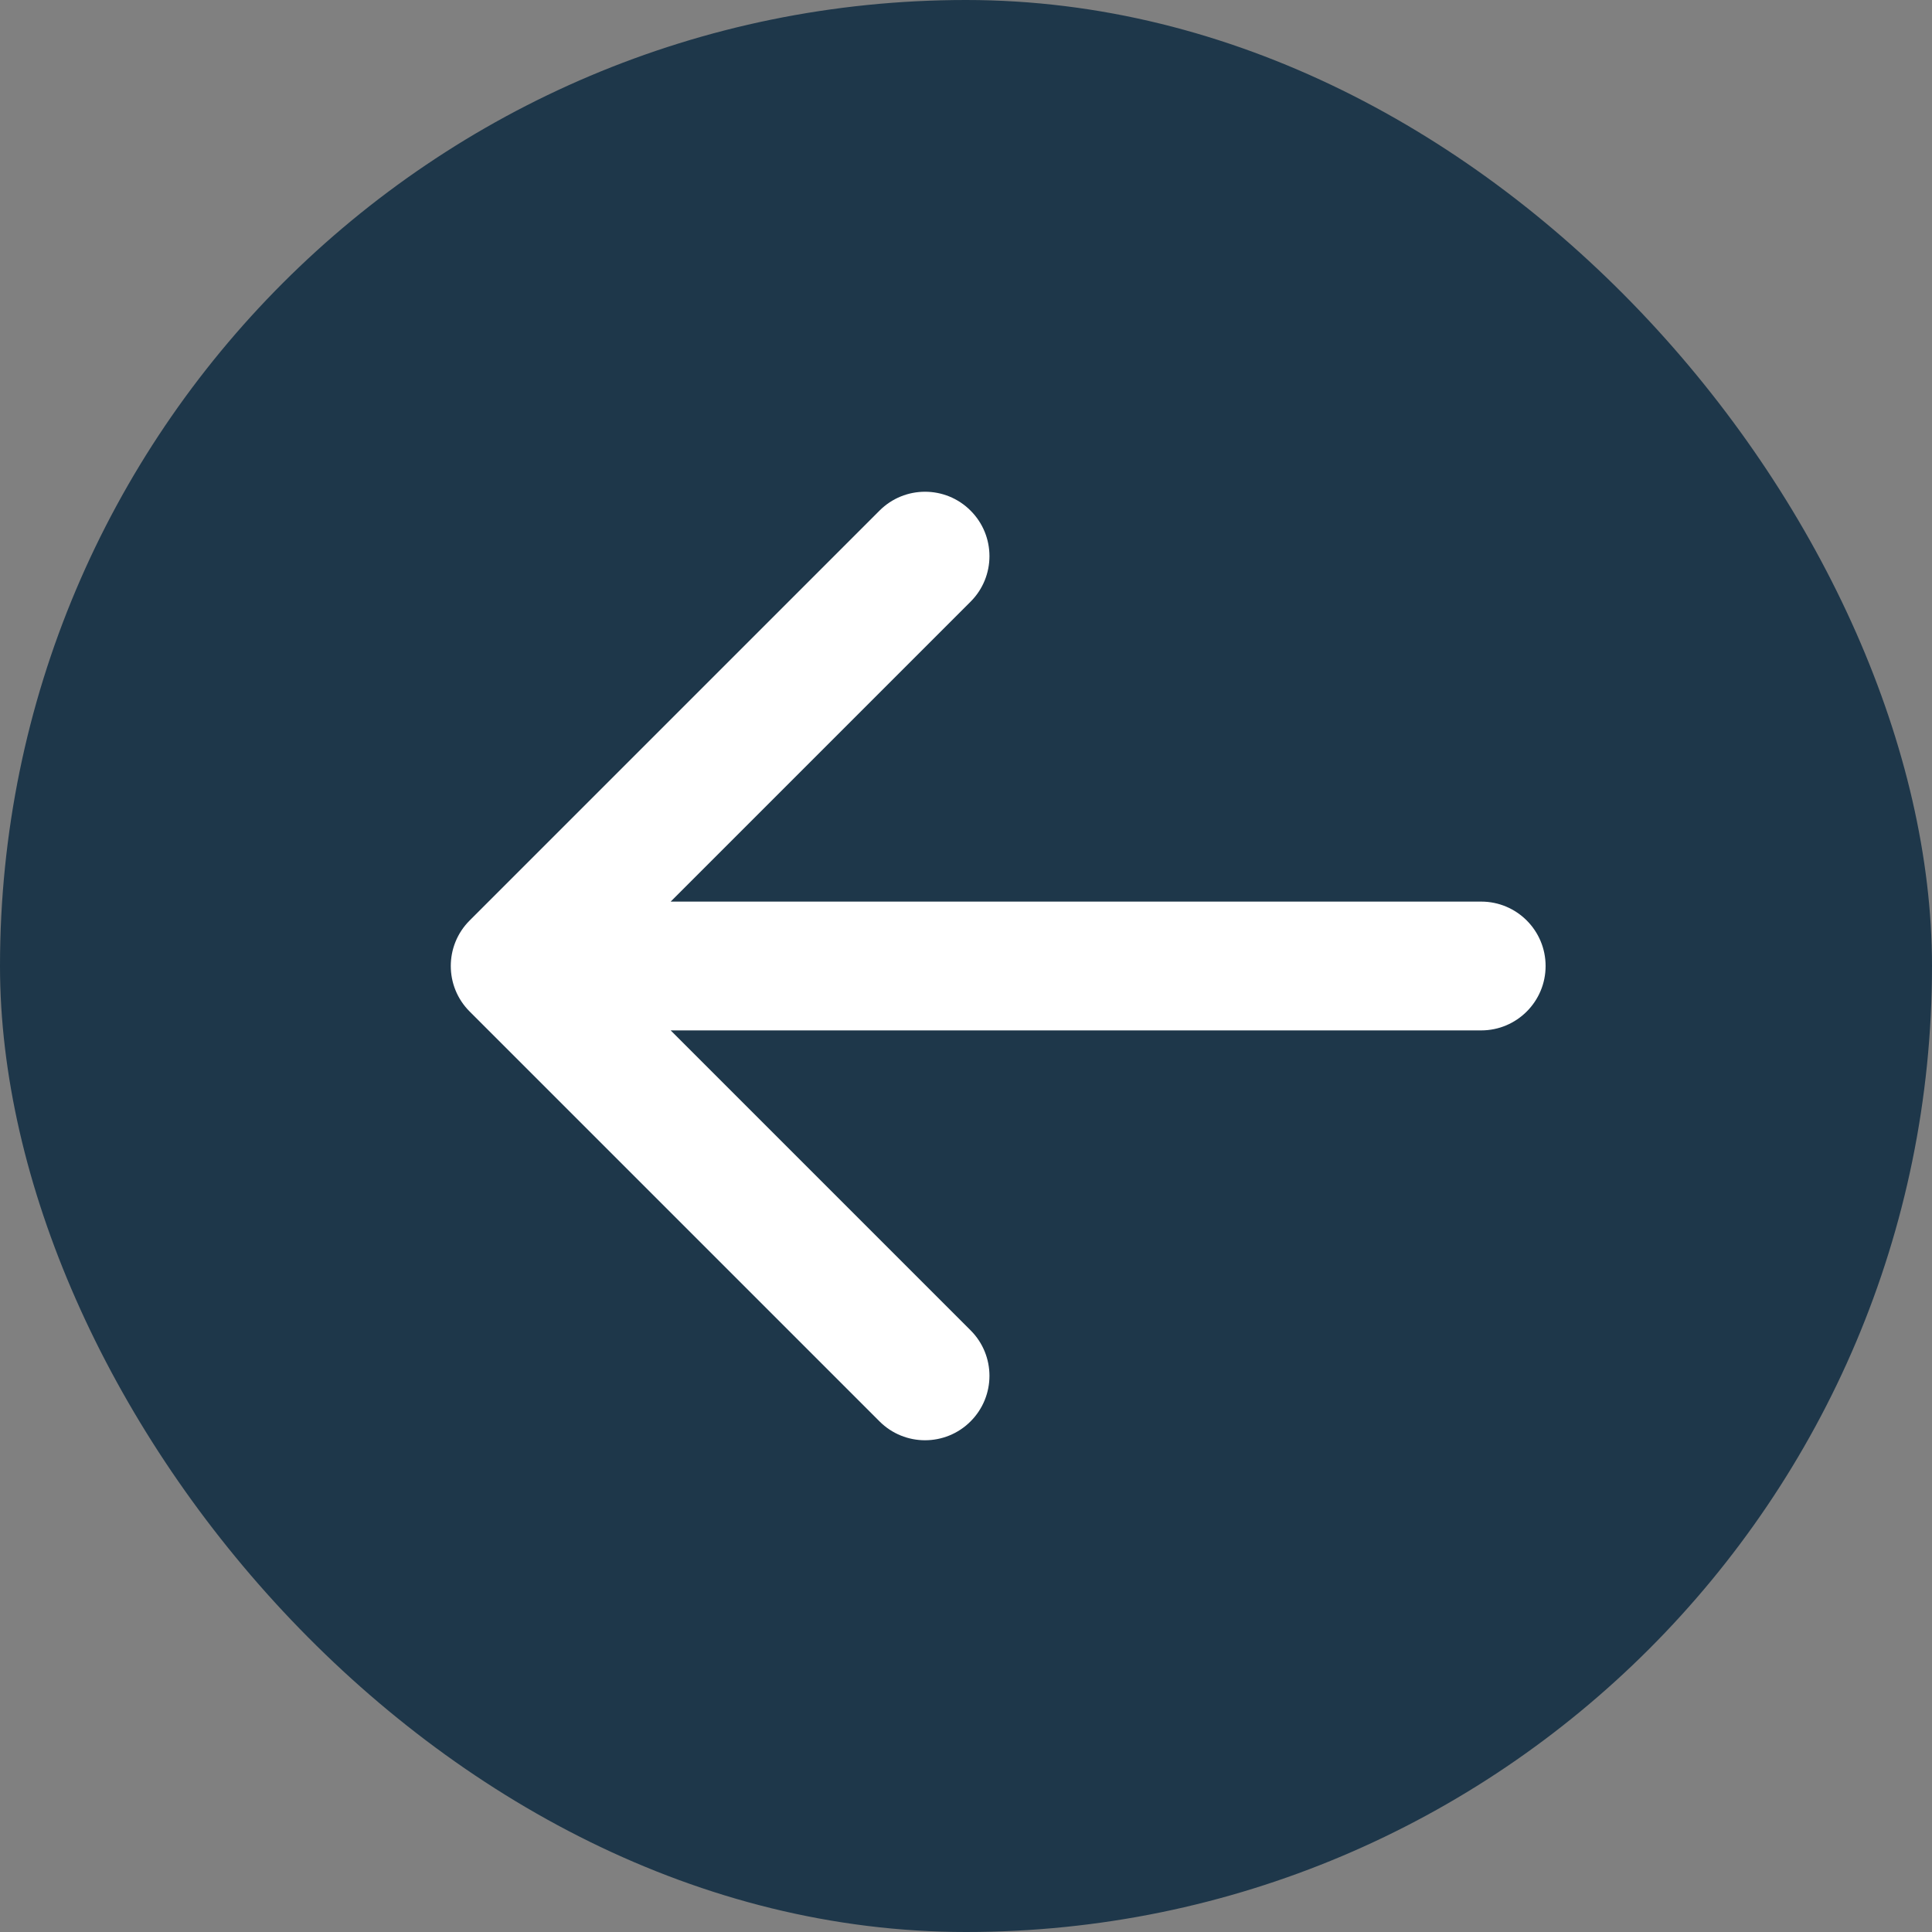
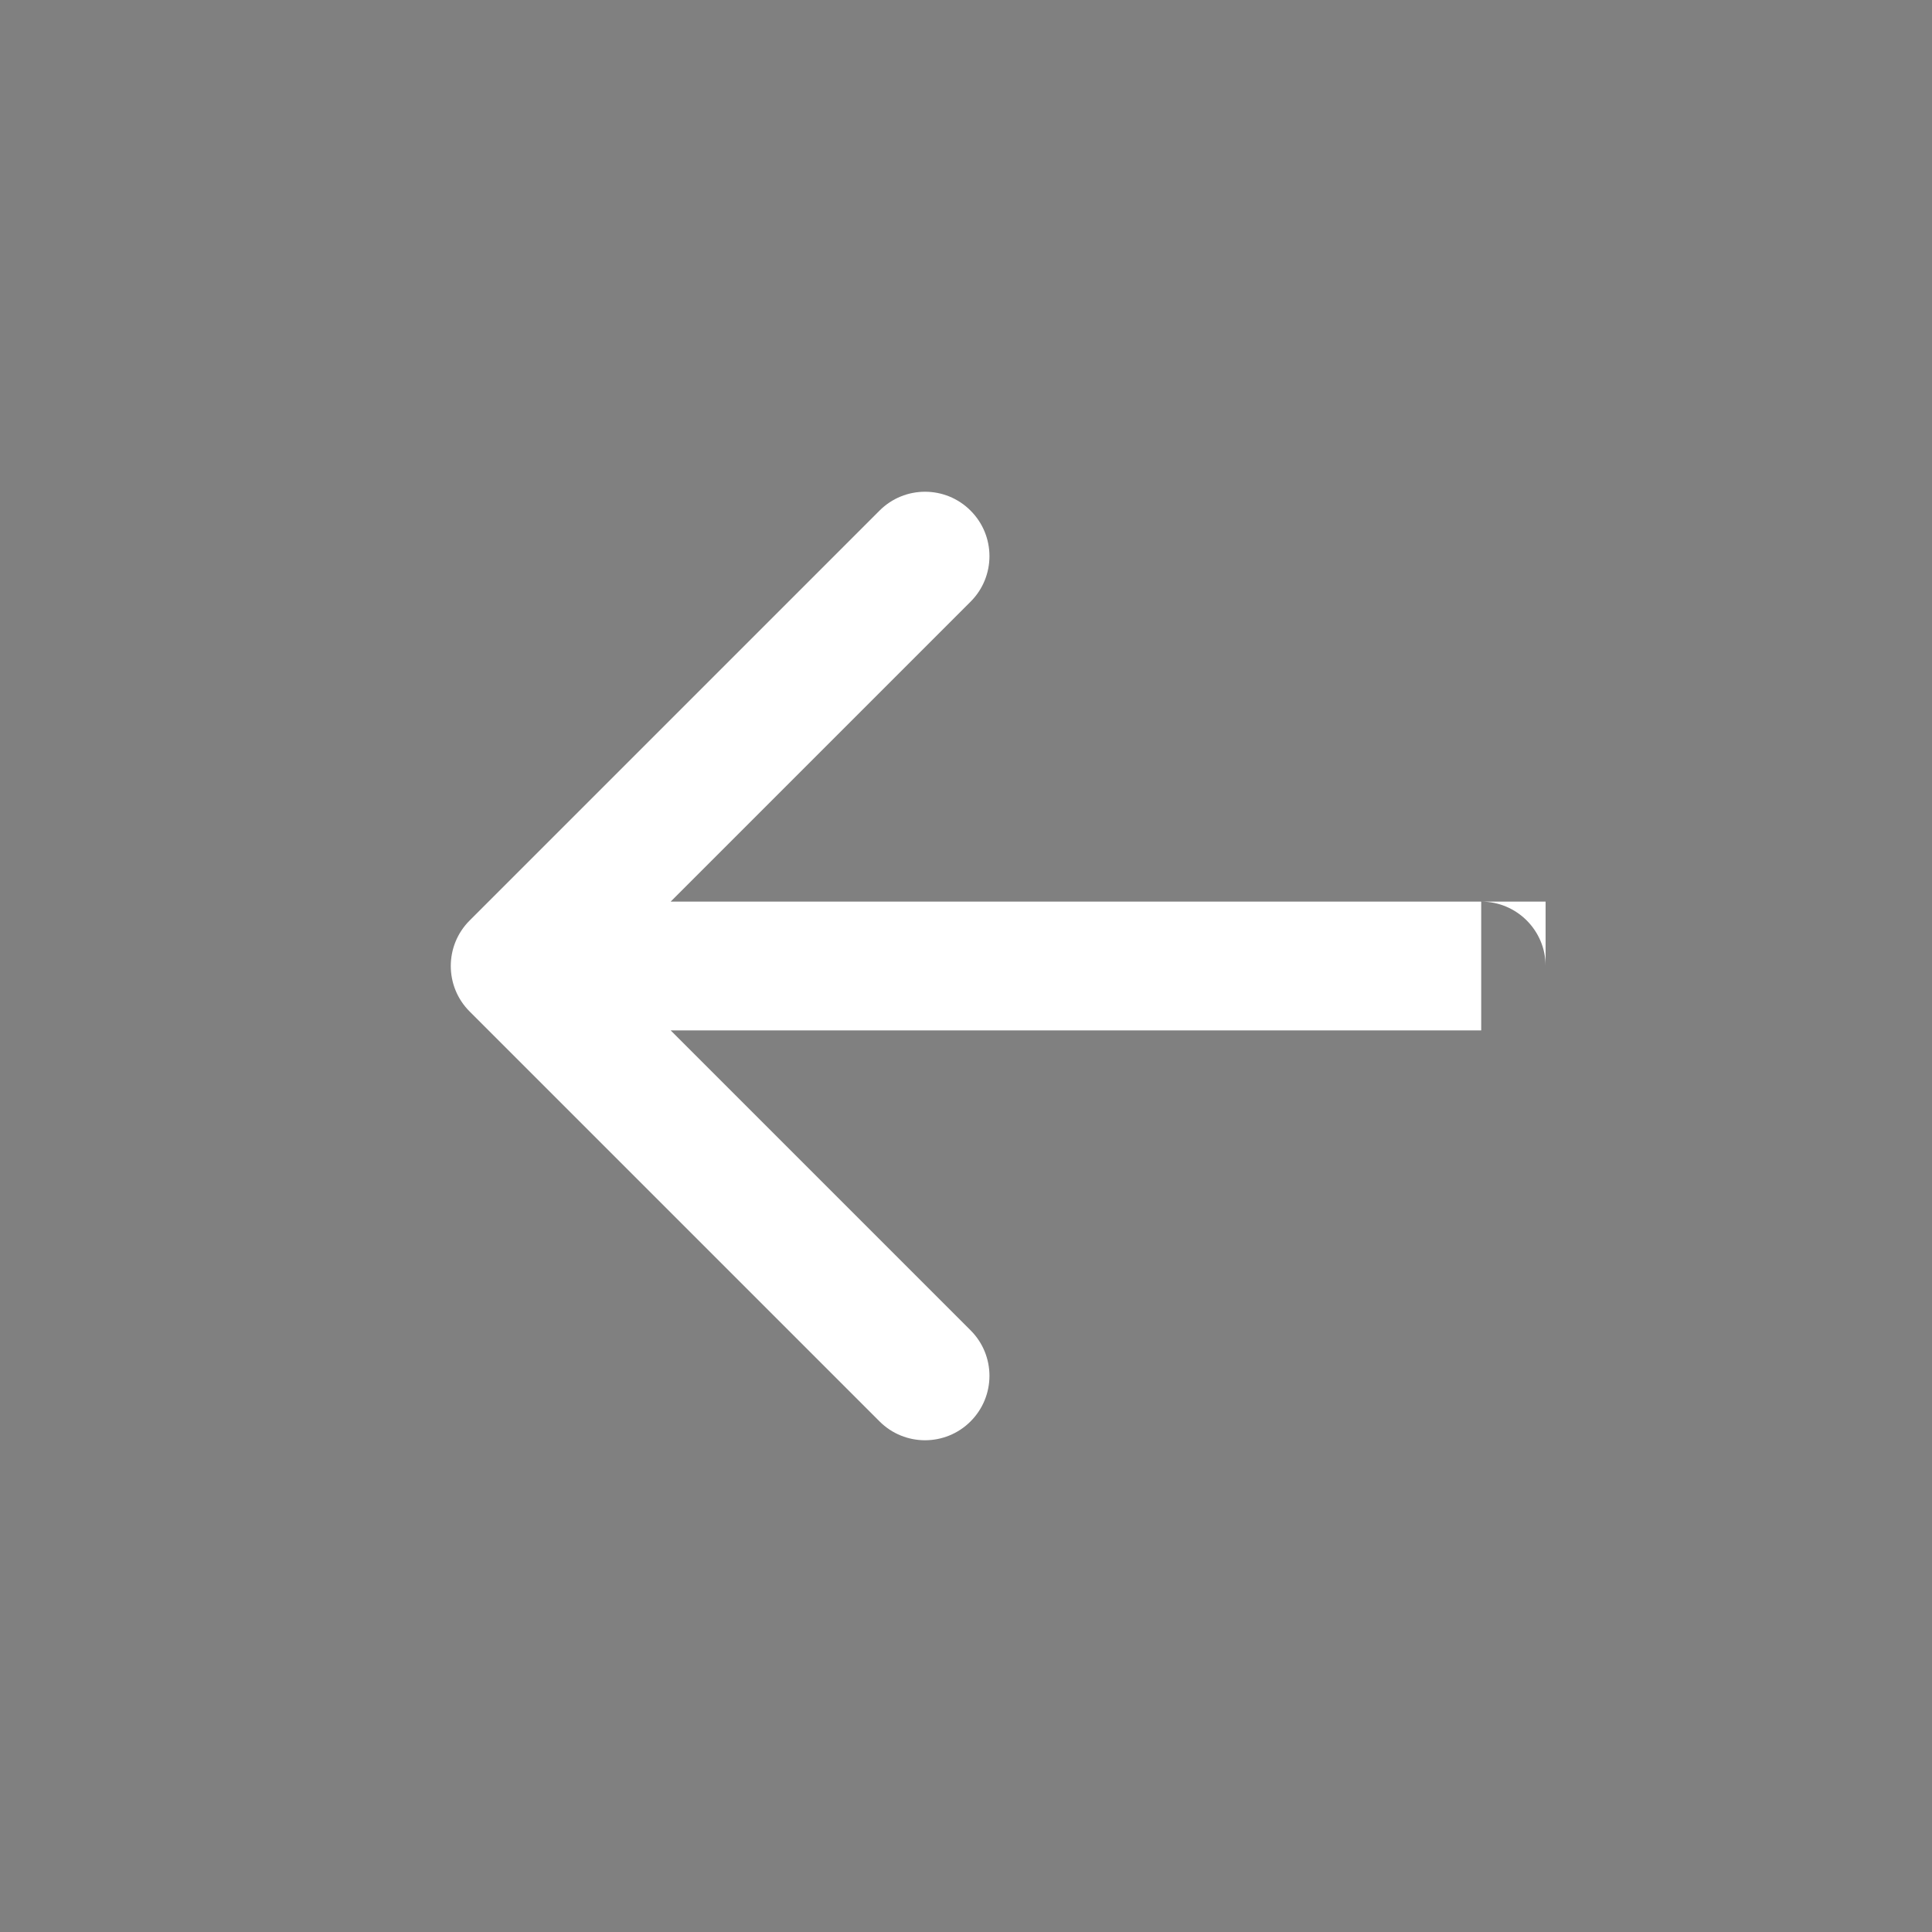
<svg xmlns="http://www.w3.org/2000/svg" width="30" height="30" viewBox="0 0 30 30" fill="none">
  <rect x="0" y="0" width="30" height="30" fill="#808080" stroke="none" />
-   <rect width="30" height="30" rx="15" fill="#1E374A" />
-   <path d="M23 14C23.552 14 24 14.448 24 15C24 15.552 23.552 16 23 16V14ZM7.293 15.707C6.902 15.317 6.902 14.683 7.293 14.293L13.657 7.929C14.047 7.538 14.681 7.538 15.071 7.929C15.462 8.319 15.462 8.953 15.071 9.343L9.414 15L15.071 20.657C15.462 21.047 15.462 21.68 15.071 22.071C14.681 22.462 14.047 22.462 13.657 22.071L7.293 15.707ZM23 16H8V14H23V16Z" fill="white" />
+   <path d="M23 14C23.552 14 24 14.448 24 15V14ZM7.293 15.707C6.902 15.317 6.902 14.683 7.293 14.293L13.657 7.929C14.047 7.538 14.681 7.538 15.071 7.929C15.462 8.319 15.462 8.953 15.071 9.343L9.414 15L15.071 20.657C15.462 21.047 15.462 21.68 15.071 22.071C14.681 22.462 14.047 22.462 13.657 22.071L7.293 15.707ZM23 16H8V14H23V16Z" fill="white" />
</svg>